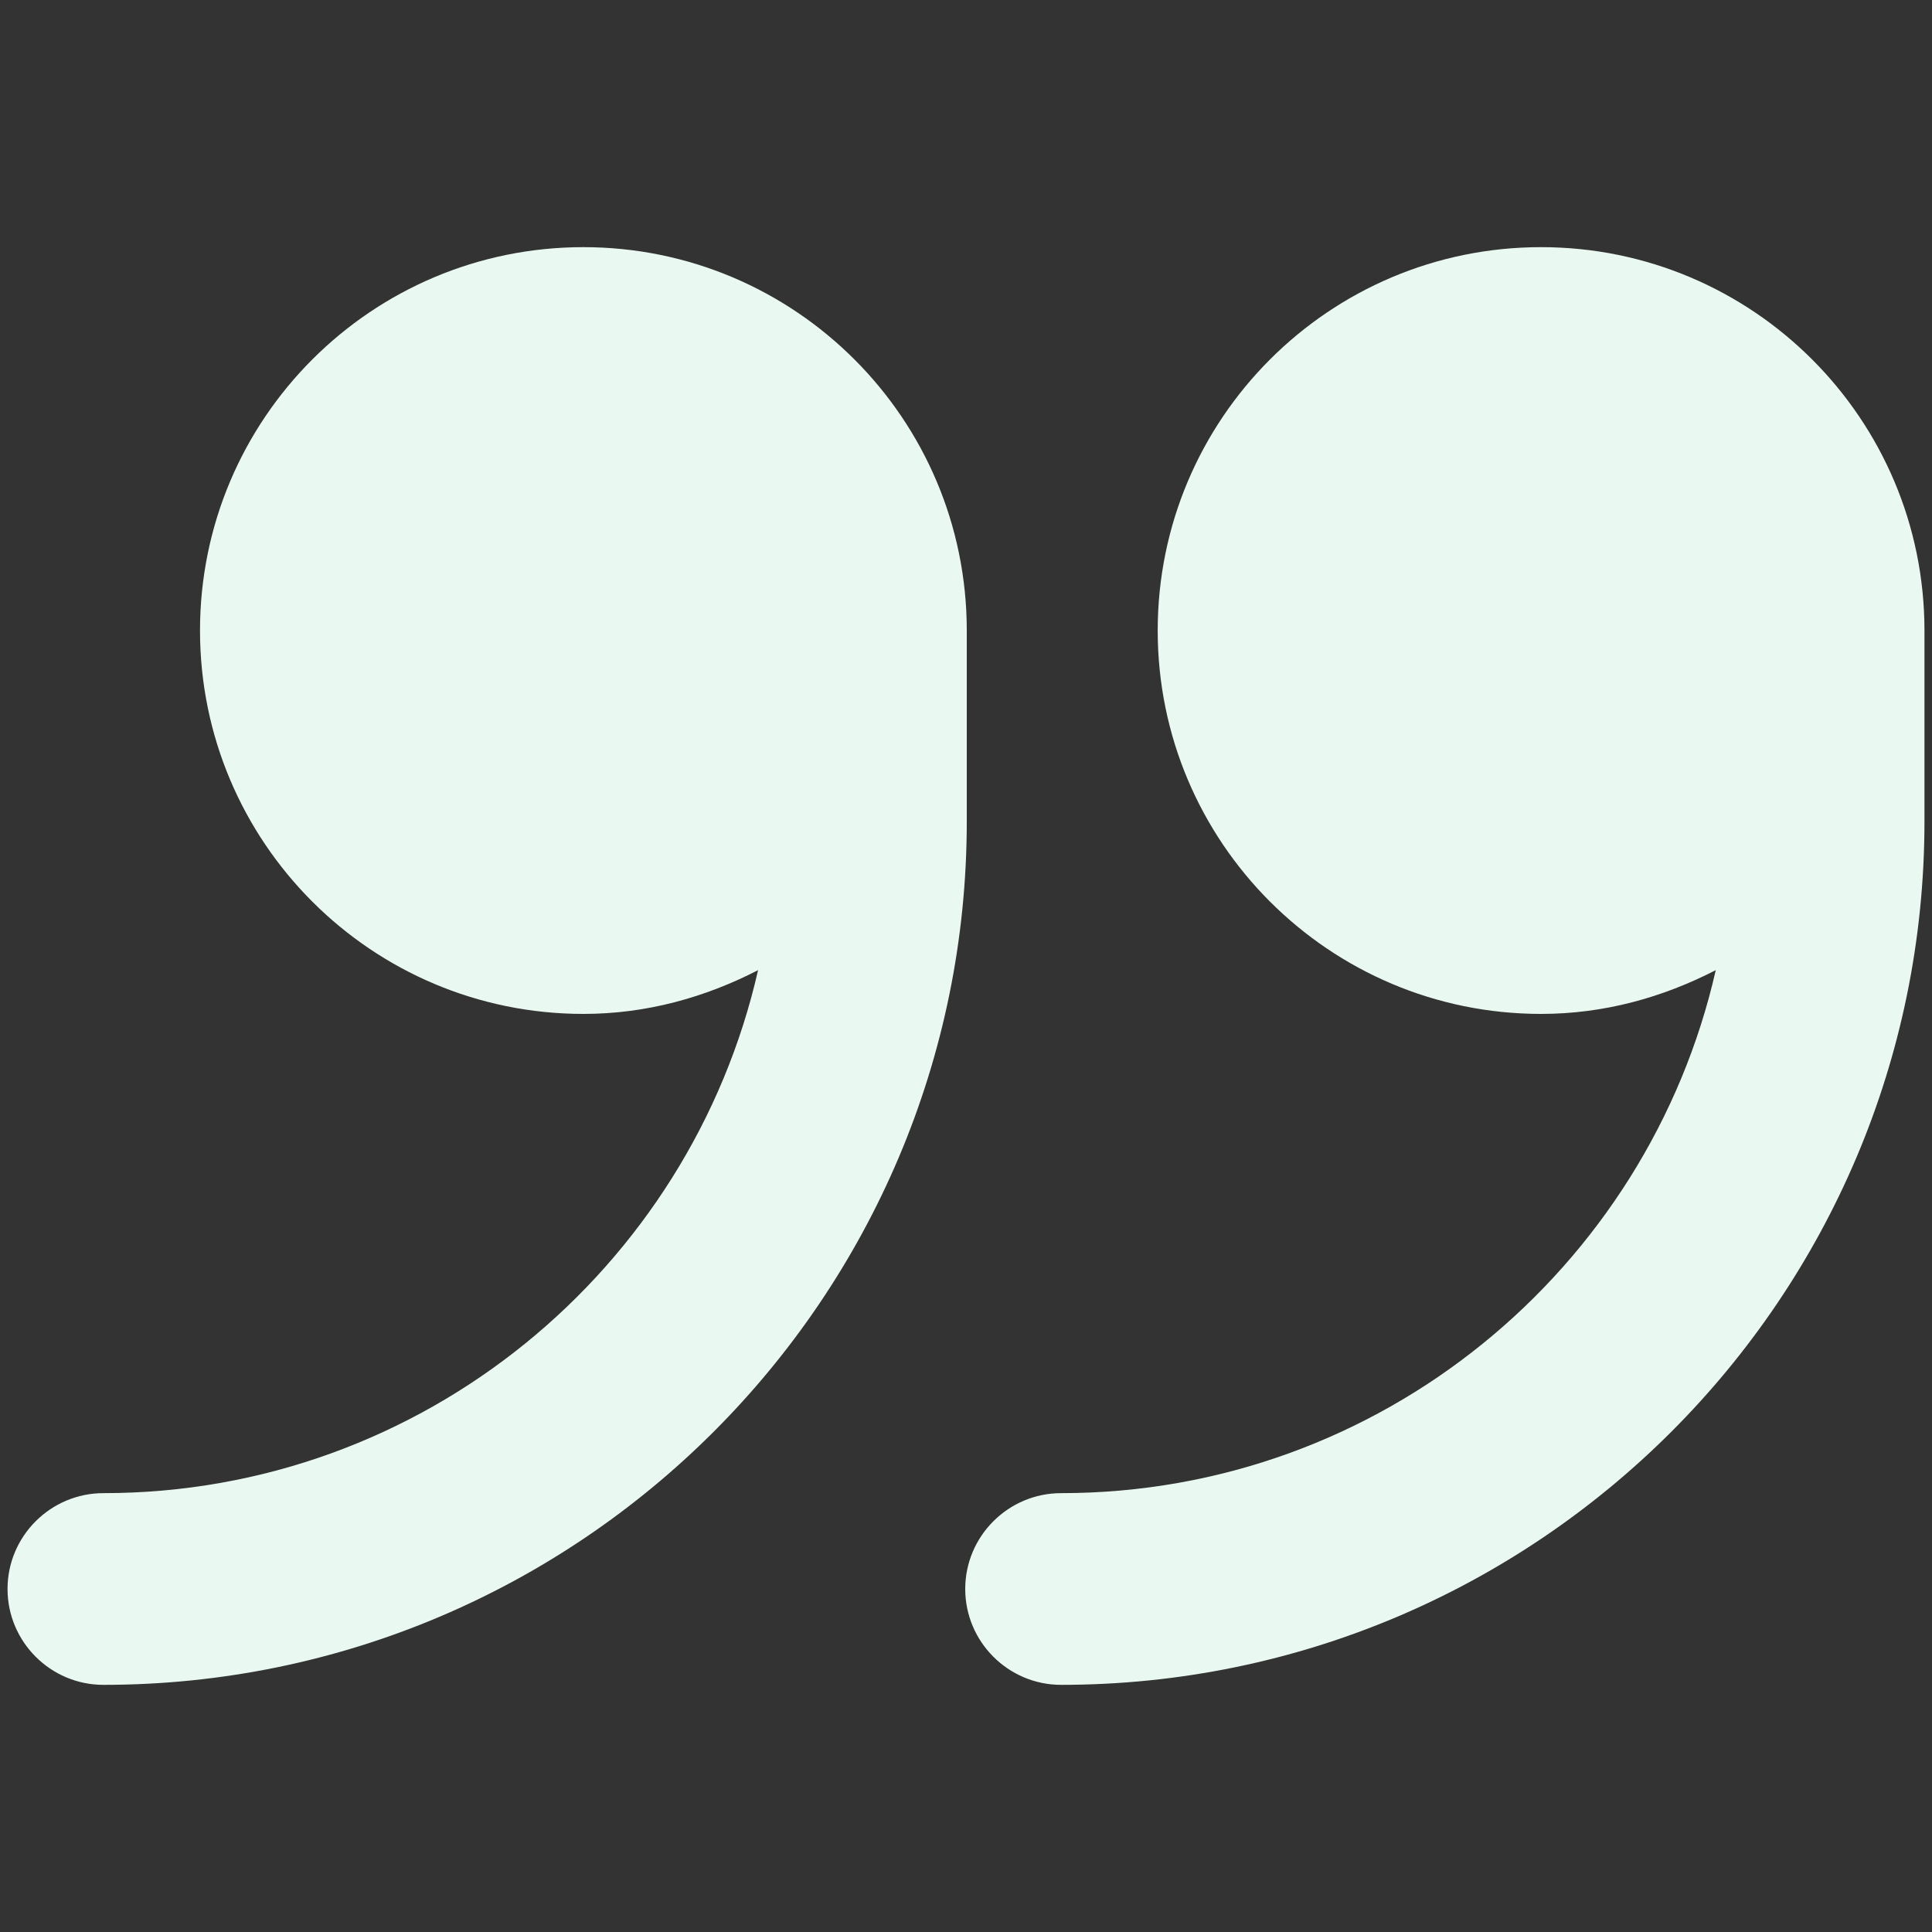
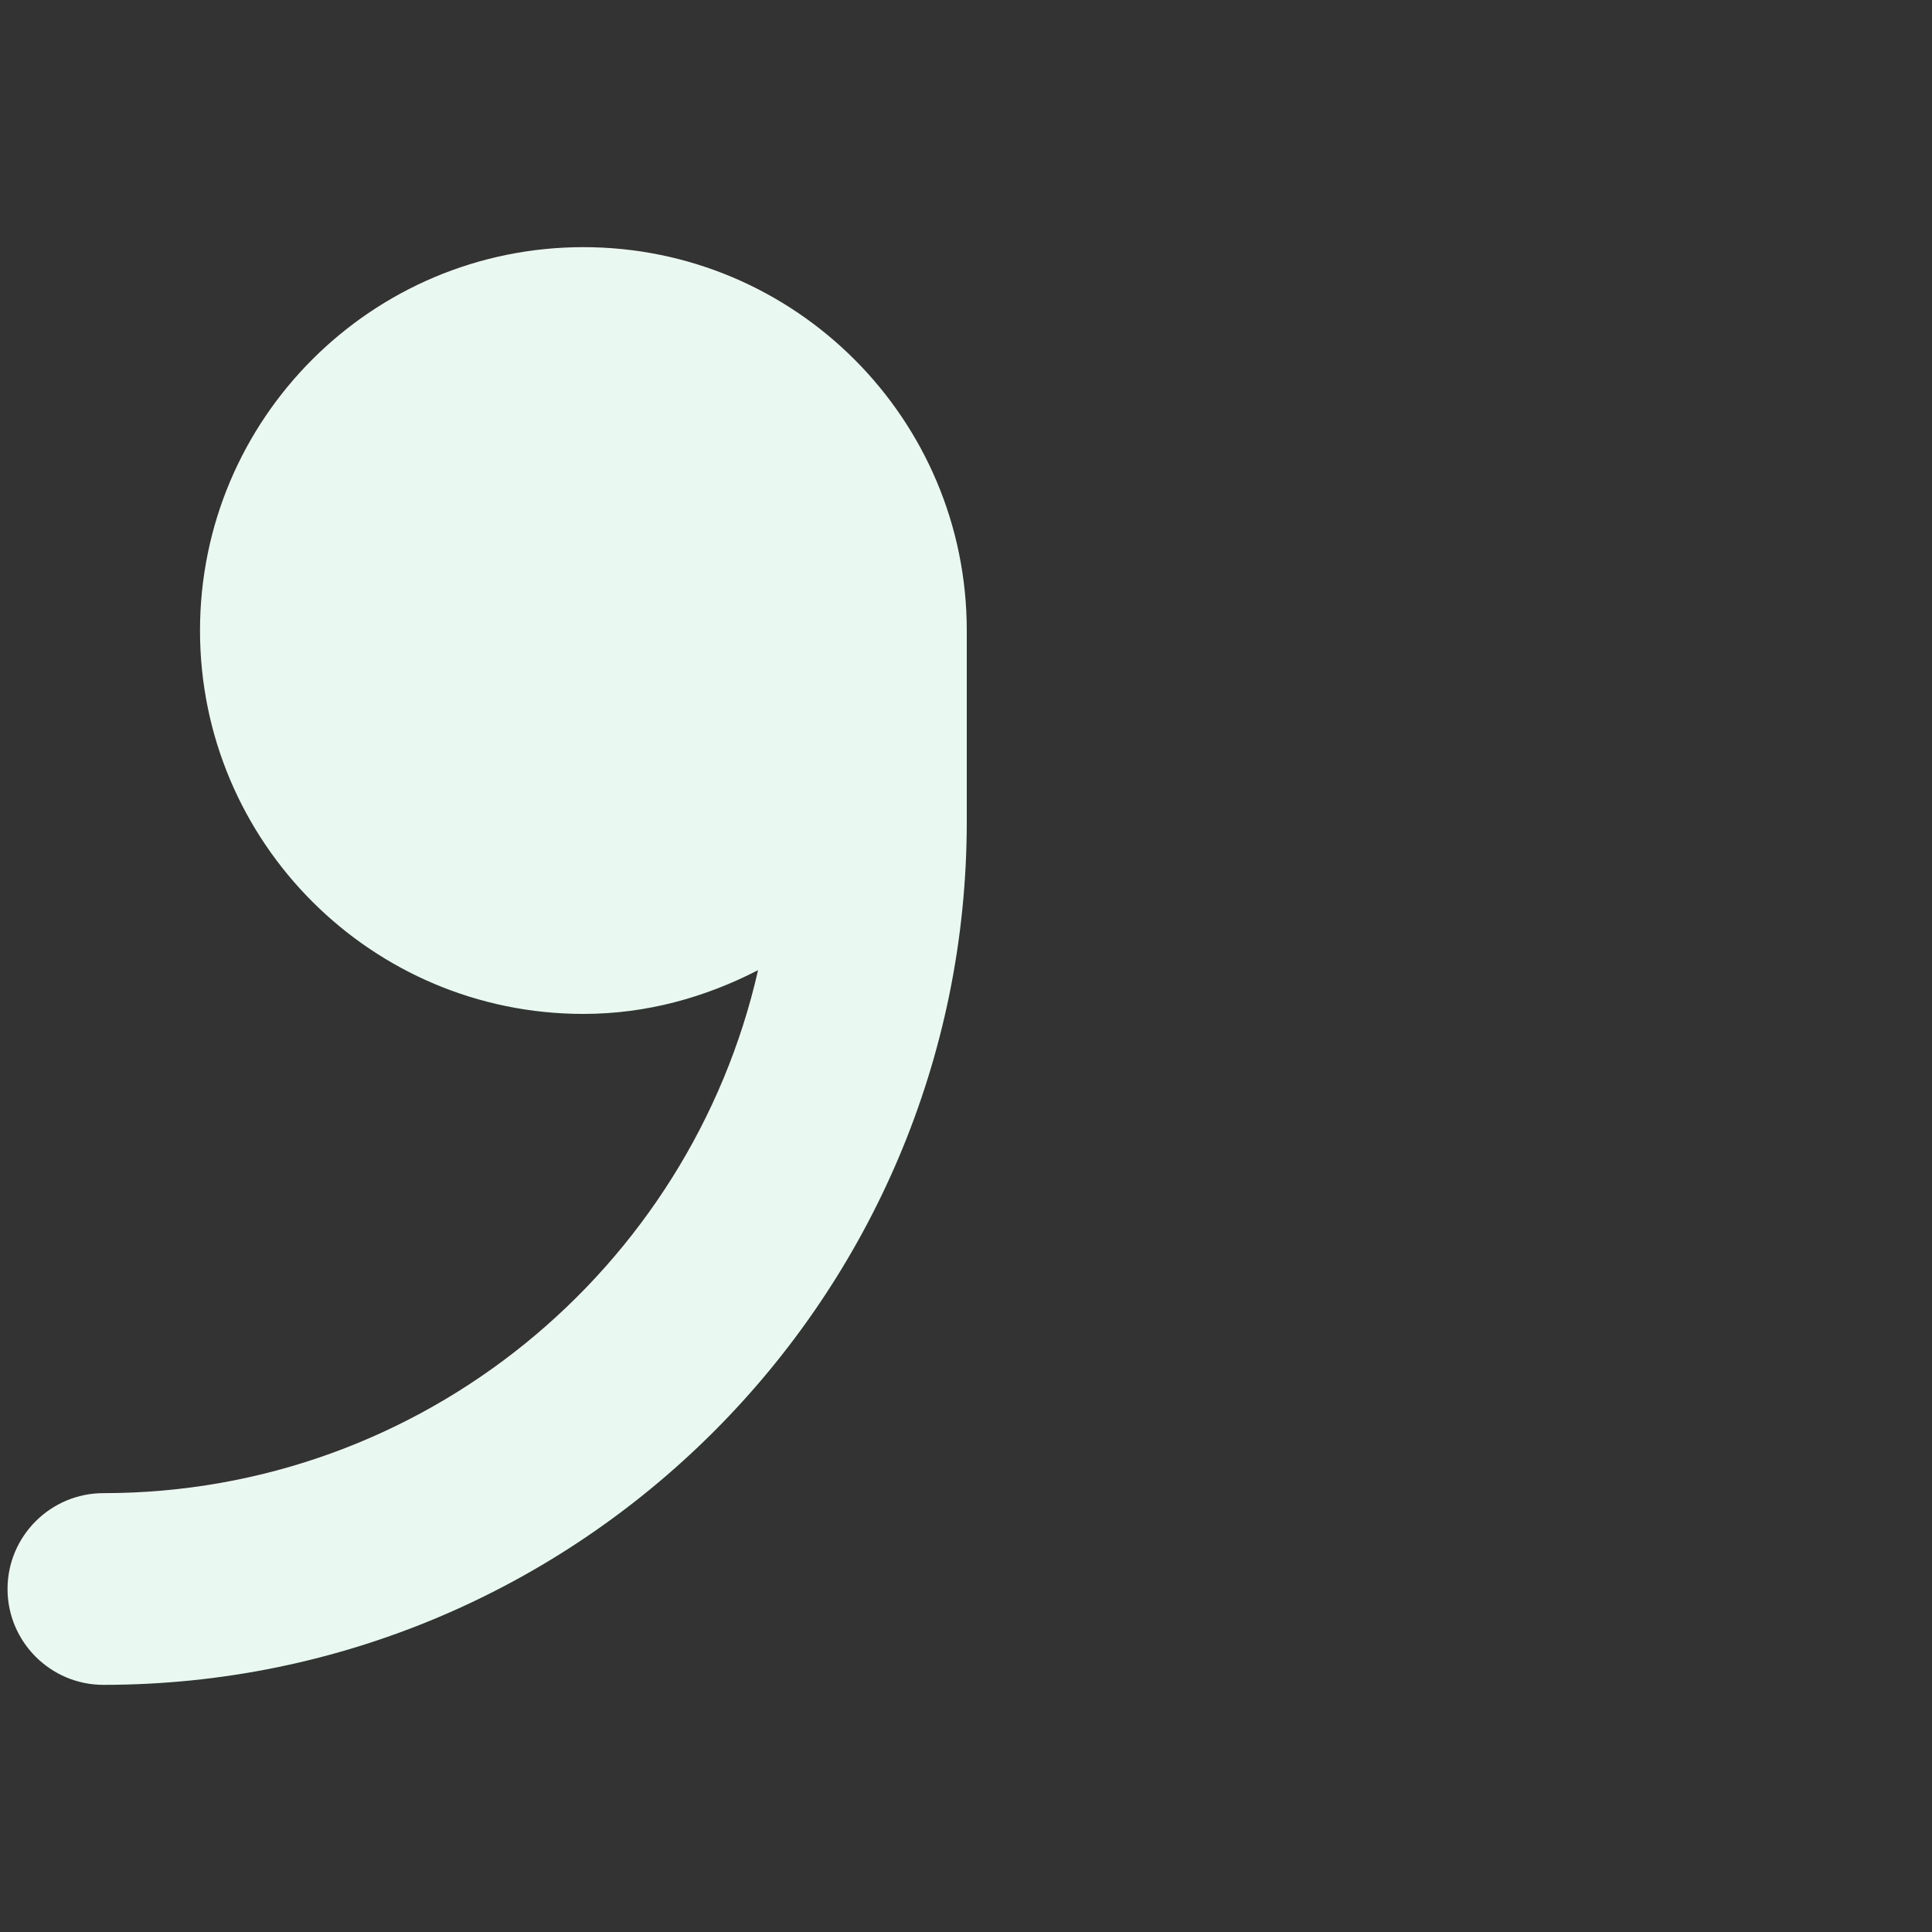
<svg xmlns="http://www.w3.org/2000/svg" width="40" height="40" viewBox="0 0 40 40" fill="none">
  <rect x="0" y="0" width="40" height="40" fill="#333333" stroke="none" />
-   <path d="M39.844 13.055C39.844 8.672 36.289 5.117 31.906 5.117C27.523 5.117 23.969 8.672 23.969 13.055C23.969 17.438 27.523 20.992 31.906 20.992C33.219 20.992 34.43 20.648 35.523 20.086C34.117 26.273 28.578 30.914 21.969 30.914C20.875 30.914 19.984 31.805 19.984 32.898C19.984 33.992 20.875 34.883 21.969 34.883C31.828 34.883 39.844 26.867 39.844 17.008V13.055Z" fill="#E9F9F1" />
  <path d="M20.016 13.055C20.016 8.672 16.461 5.117 12.078 5.117C7.695 5.117 4.141 8.672 4.141 13.055C4.141 17.438 7.695 20.992 12.078 20.992C13.391 20.992 14.602 20.648 15.695 20.086C14.289 26.273 8.75 30.914 2.141 30.914C1.047 30.914 0.156 31.805 0.156 32.898C0.156 33.992 1.047 34.883 2.141 34.883C12 34.883 20.016 26.867 20.016 17.008V13.055Z" fill="#E9F9F1" />
</svg>